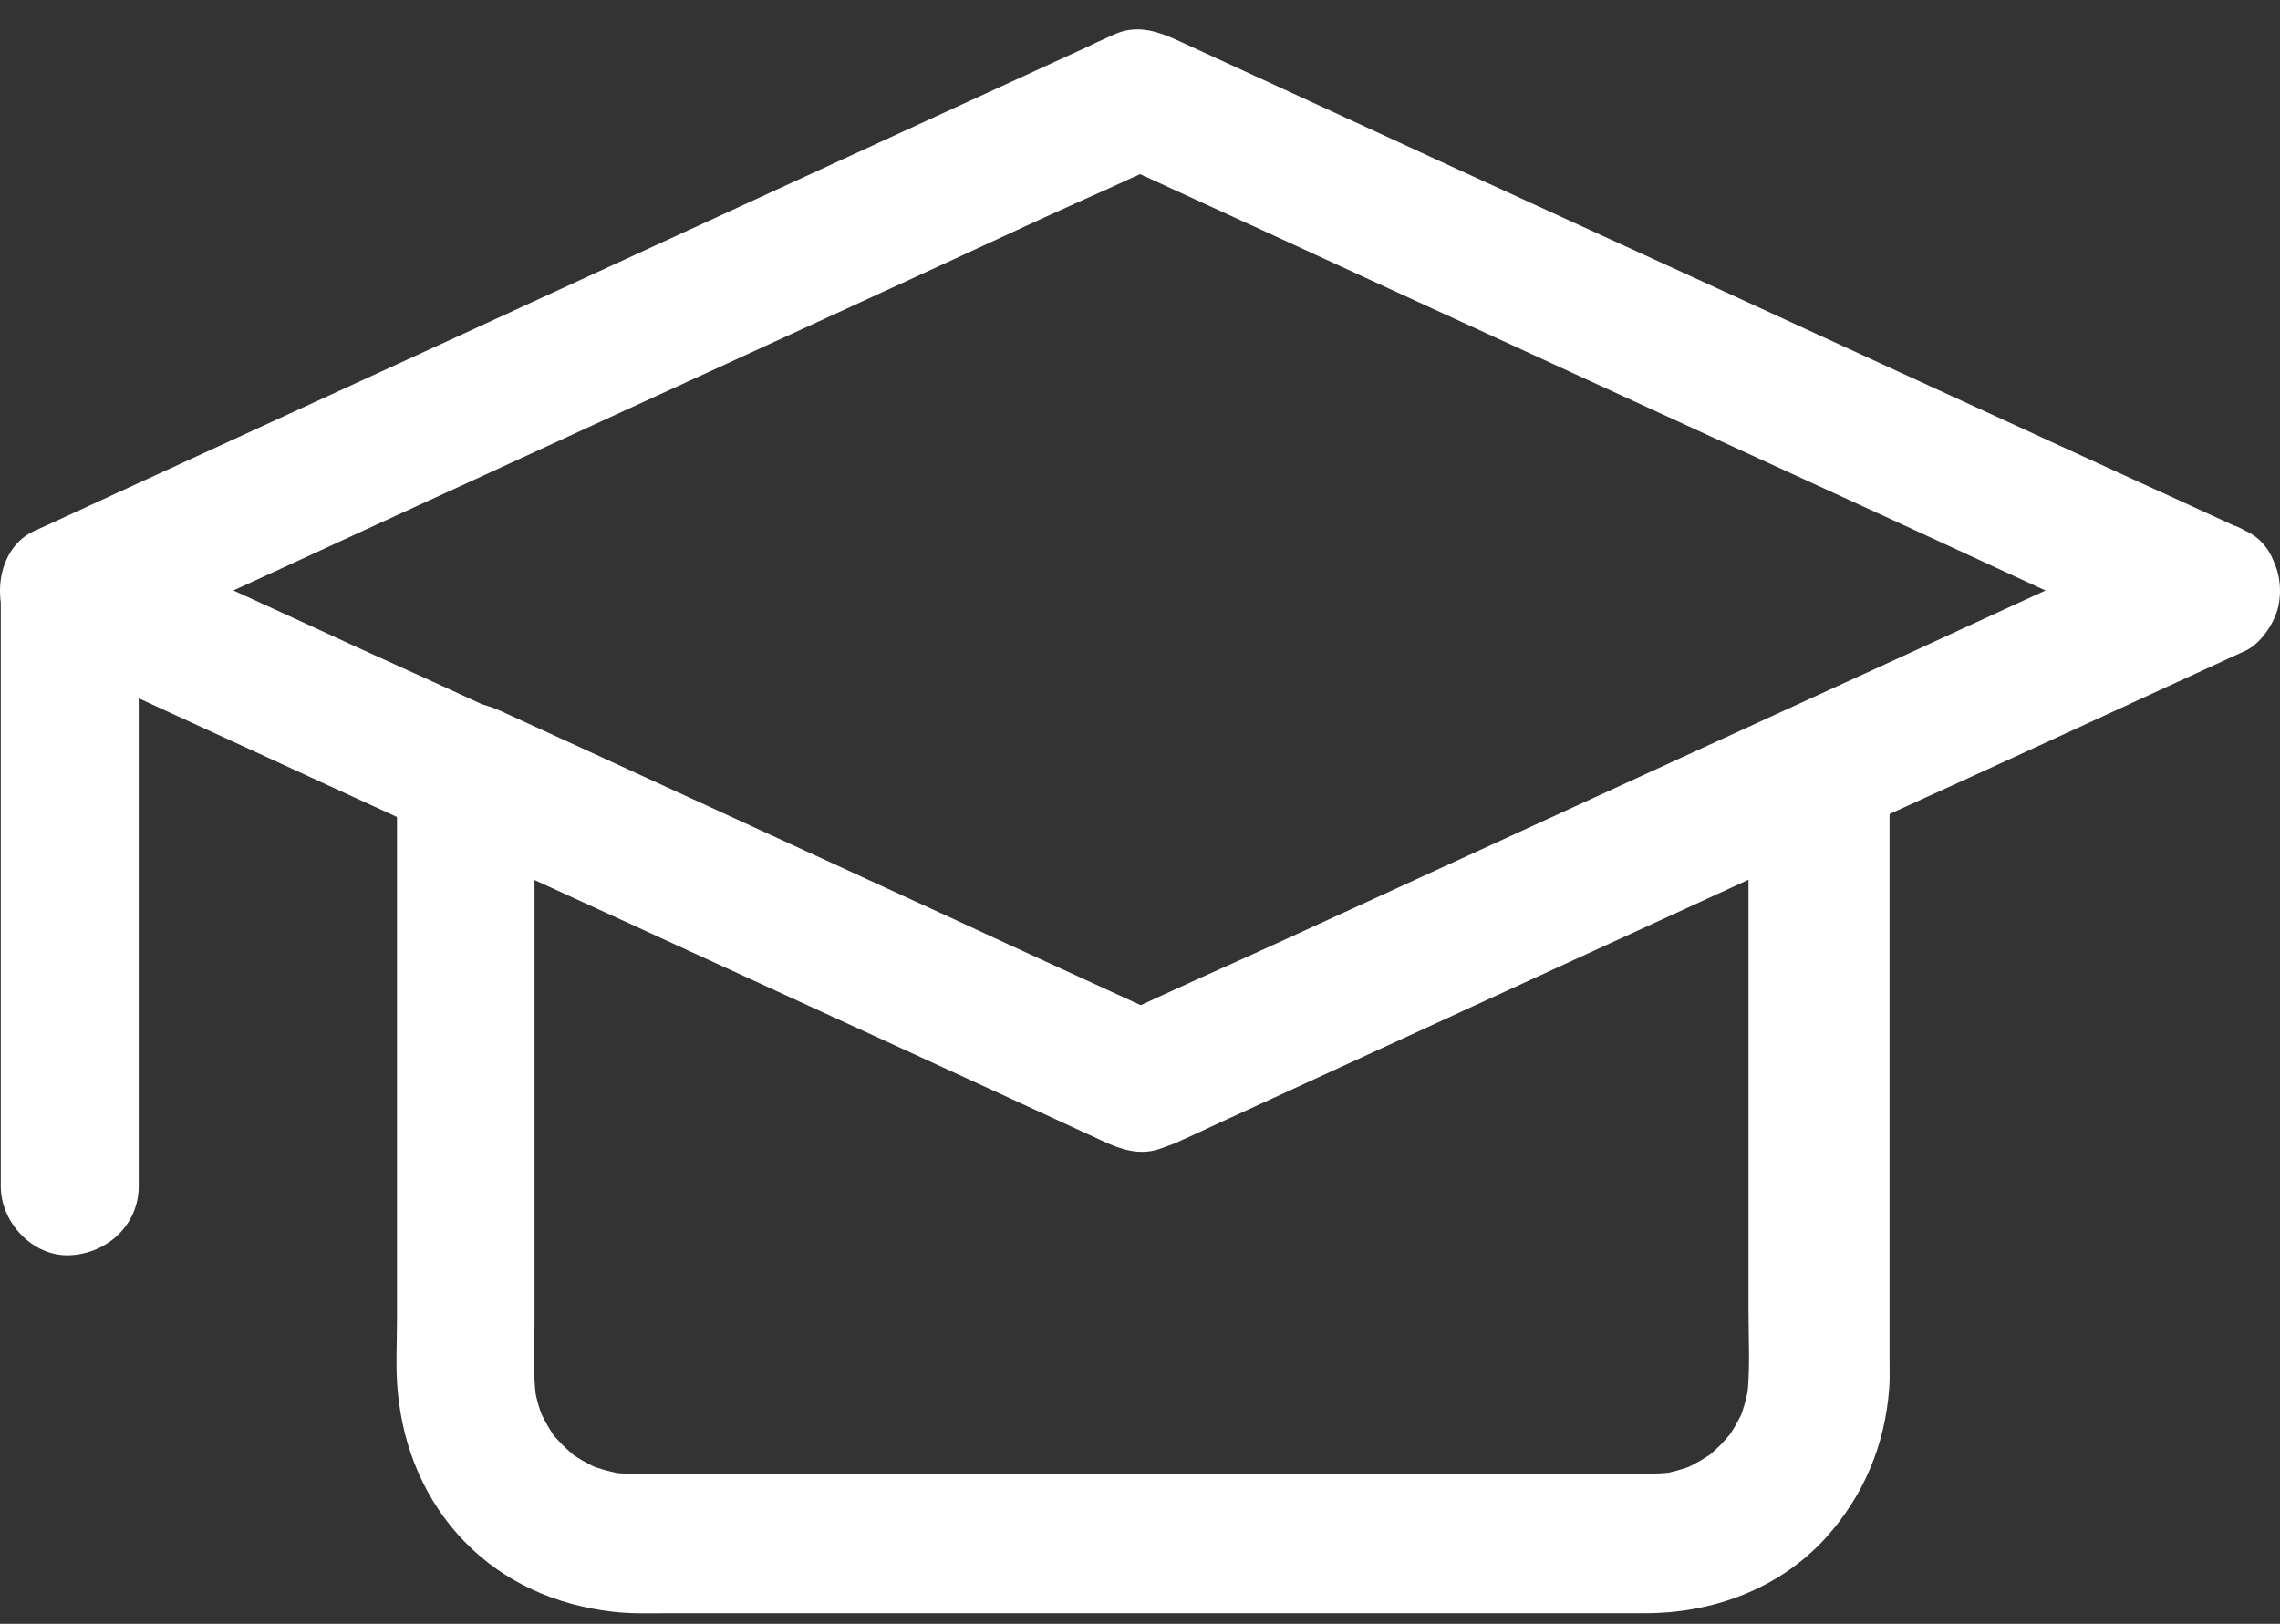
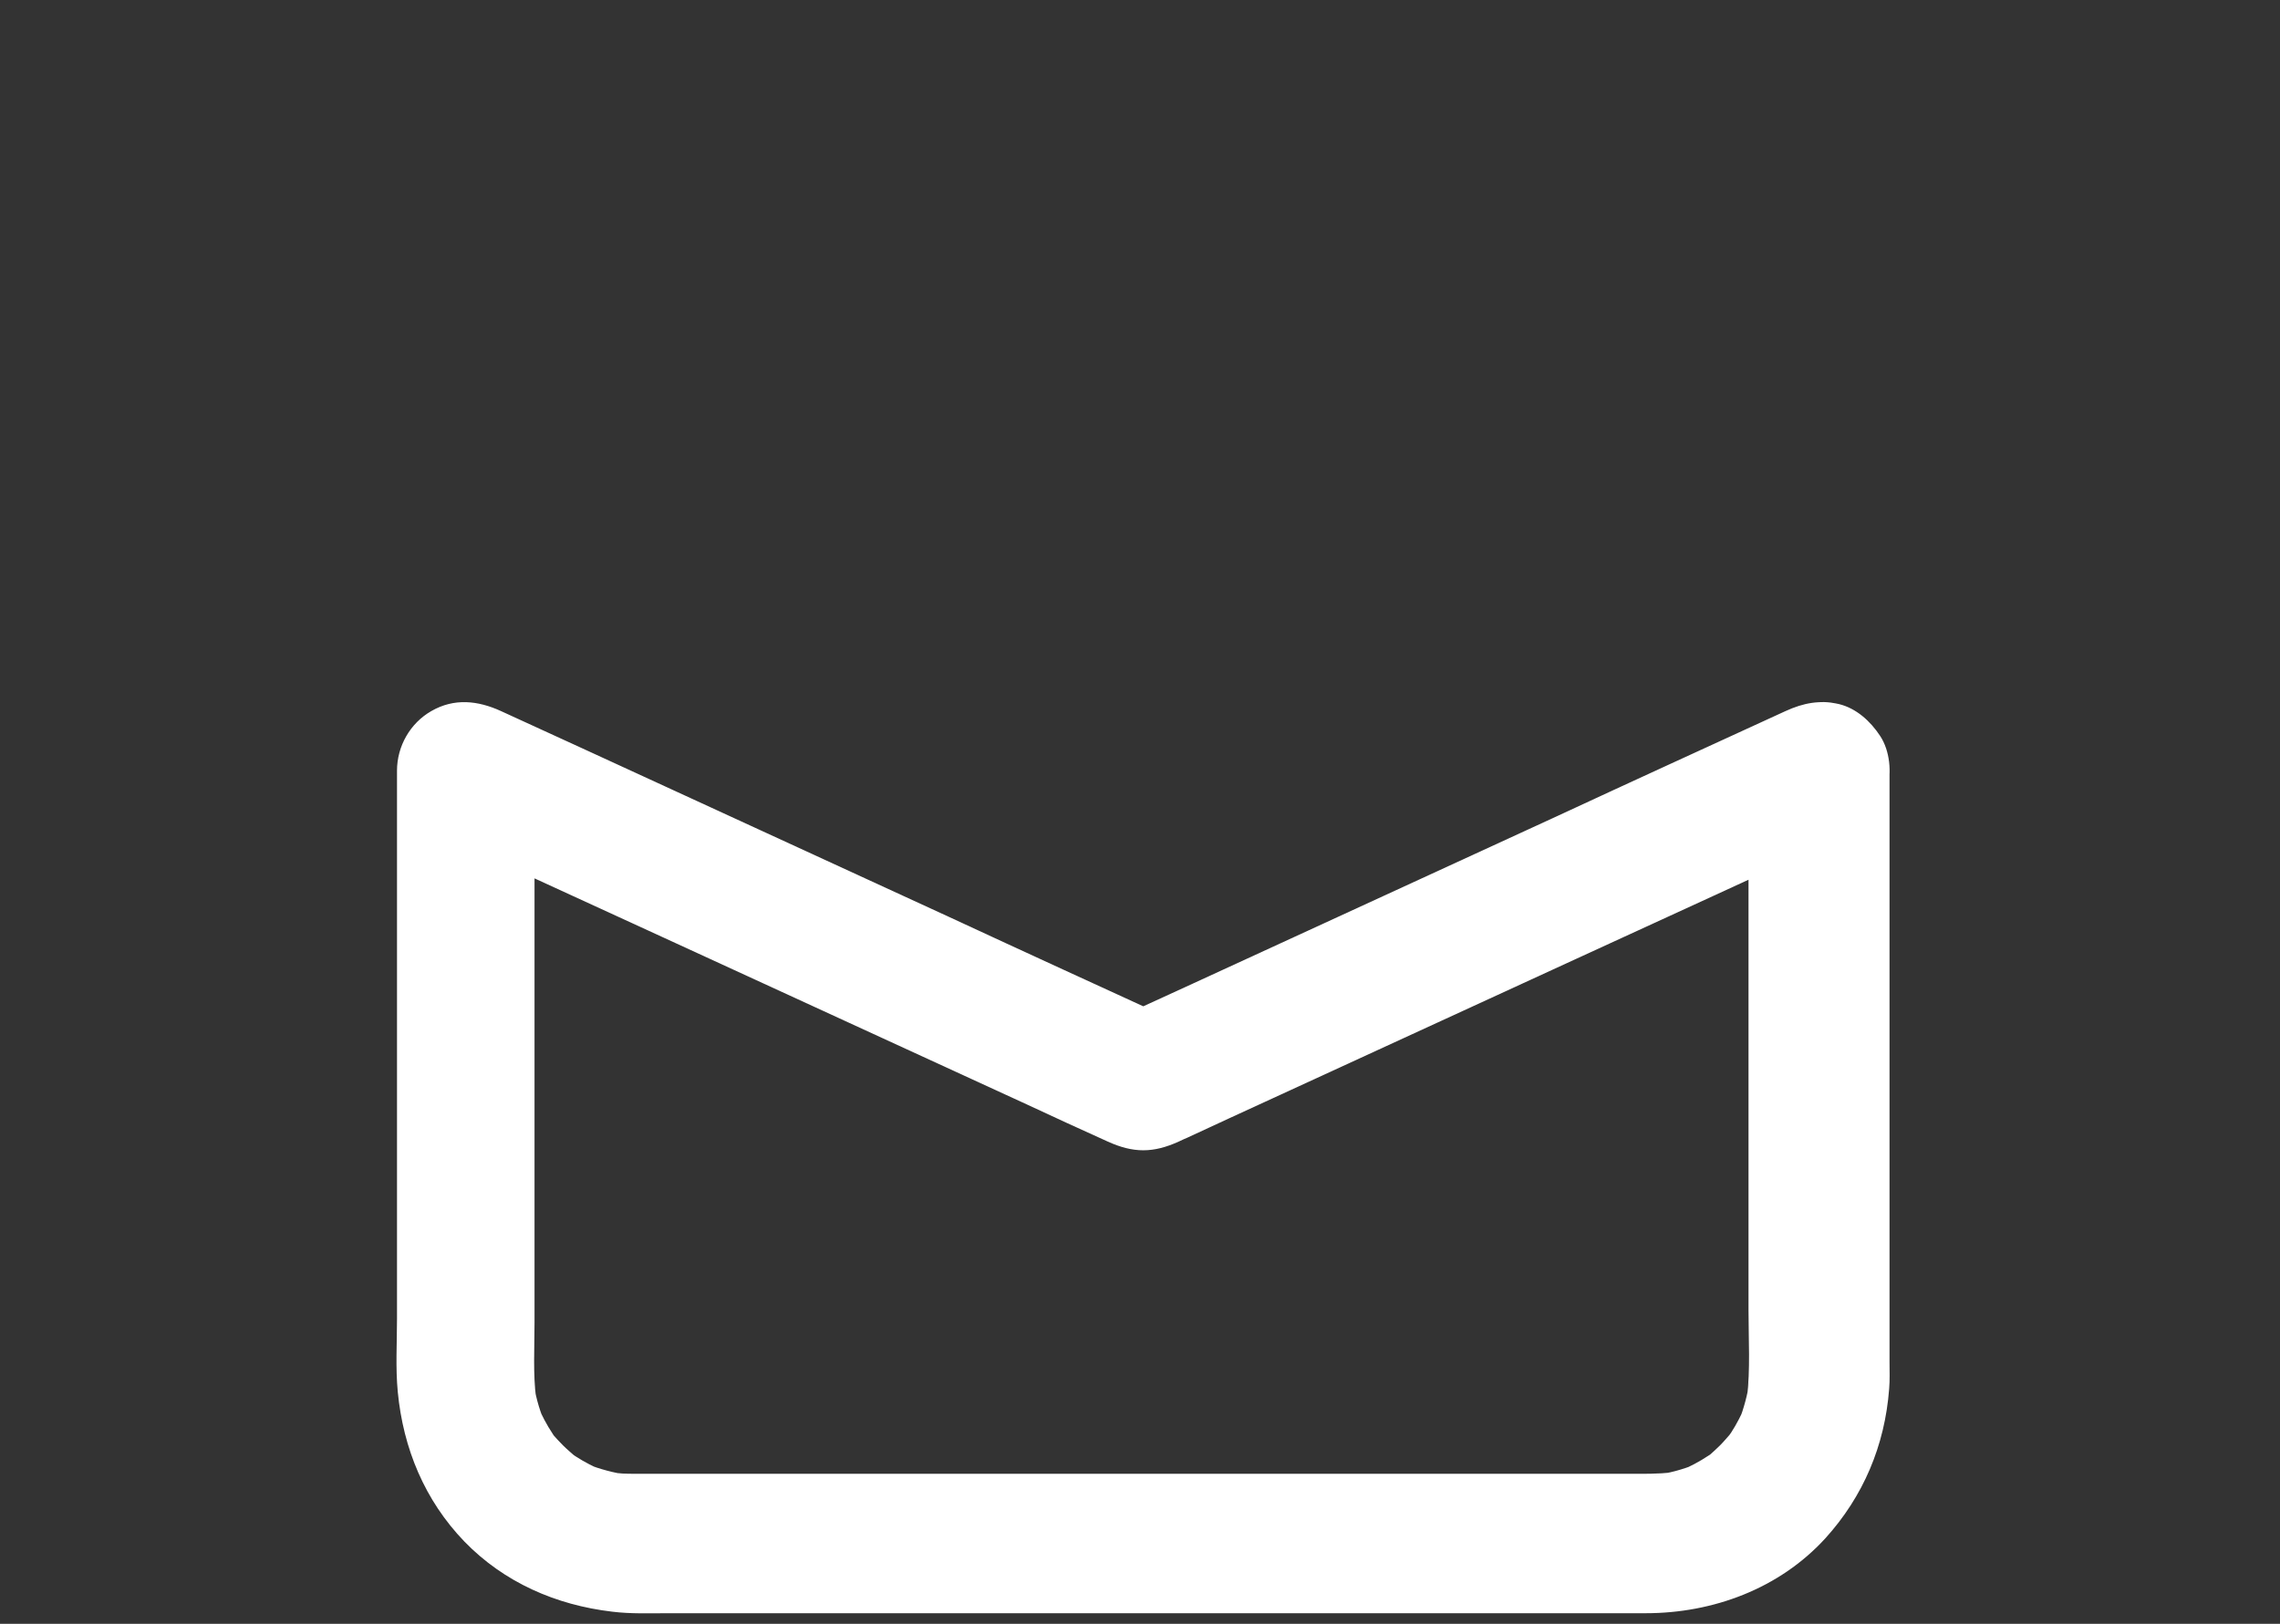
<svg xmlns="http://www.w3.org/2000/svg" width="73" height="52" viewBox="0 0 73 52" fill="none">
  <rect x="0" y="0" width="73" height="52" fill="#333333" stroke="none" />
-   <path d="M69.692 16.983C67.396 18.043 65.114 19.078 62.819 20.139C60.885 21.037 58.952 21.91 57.006 22.808C55.047 23.706 53.089 24.604 51.13 25.502C47.887 26.987 44.644 28.484 41.401 29.968C39.43 30.879 37.434 31.739 35.476 32.687C35.451 32.7 35.413 32.712 35.388 32.737H37.621C35.975 31.989 34.341 31.228 32.694 30.48C29.476 28.995 26.245 27.511 23.027 26.039C20.769 25.003 18.511 23.968 16.253 22.933C14.644 22.184 13.023 21.448 11.401 20.712C8.757 19.49 6.112 18.293 3.48 17.07C3.43 17.045 3.38 17.02 3.331 16.995V20.812C4.466 20.288 5.613 19.764 6.748 19.241C9.48 17.993 12.212 16.721 14.944 15.473C18.249 13.952 21.555 12.43 24.848 10.921C27.704 9.611 30.549 8.301 33.405 6.979C34.79 6.343 36.187 5.744 37.546 5.083C37.571 5.083 37.584 5.07 37.609 5.058H35.376C36.511 5.582 37.659 6.106 38.794 6.629C41.526 7.877 44.257 9.149 46.989 10.397C50.295 11.918 53.6 13.44 56.893 14.95C59.75 16.259 62.594 17.569 65.451 18.891C66.835 19.527 68.207 20.164 69.592 20.787C69.617 20.787 69.629 20.8 69.654 20.812C70.203 21.074 70.739 21.199 71.363 21.037C71.874 20.9 72.436 20.5 72.685 20.014C73.197 19.041 73.022 17.494 71.887 16.995C70.739 16.471 69.592 15.935 68.457 15.424C65.712 14.164 62.968 12.904 60.224 11.644C56.918 10.122 53.613 8.6 50.307 7.091C47.451 5.781 44.594 4.471 41.738 3.149C40.378 2.526 39.006 1.889 37.646 1.266C37.085 1.016 36.523 0.829 35.9 1.016C35.7 1.079 35.513 1.178 35.314 1.266C35.164 1.328 35.014 1.403 34.864 1.478C34.154 1.802 33.455 2.126 32.744 2.451C30.162 3.636 27.567 4.833 24.985 6.018C21.692 7.54 18.387 9.049 15.093 10.571C12.125 11.931 9.156 13.303 6.187 14.663C4.553 15.411 2.931 16.16 1.31 16.908C1.235 16.945 1.16 16.97 1.085 17.008C-0.362 17.669 -0.362 20.164 1.085 20.825C3.405 21.885 5.713 22.945 8.021 24.006C9.942 24.891 11.85 25.764 13.771 26.65C15.755 27.561 17.75 28.471 19.734 29.382C22.977 30.866 26.22 32.363 29.463 33.847C31.422 34.746 33.368 35.644 35.314 36.542C35.875 36.804 36.461 37.003 37.085 36.804C37.297 36.741 37.496 36.629 37.696 36.542C37.921 36.442 38.158 36.33 38.382 36.23C39.405 35.768 40.415 35.294 41.438 34.833C44.619 33.373 47.8 31.914 50.981 30.442C53.501 29.282 56.02 28.122 58.528 26.974C59.912 26.338 61.284 25.702 62.669 25.078C65.563 23.756 68.444 22.421 71.326 21.099C71.513 21.012 71.712 20.924 71.9 20.837C72.374 20.613 72.785 20.002 72.922 19.515C73.072 18.979 73.01 18.28 72.698 17.806C72.386 17.332 71.937 16.92 71.376 16.783C70.777 16.634 70.253 16.733 69.692 16.995V16.983Z" fill="white" />
  <path d="M55.983 24.692V41.956C55.983 42.879 56.045 43.852 55.933 44.775C55.958 44.575 55.983 44.388 56.02 44.188C55.958 44.65 55.833 45.099 55.671 45.523C55.746 45.348 55.821 45.174 55.895 44.987C55.758 45.298 55.608 45.598 55.421 45.885C55.371 45.947 55.334 46.022 55.284 46.084C55.072 46.396 55.584 45.748 55.421 45.897C55.309 46.022 55.197 46.159 55.072 46.284C54.96 46.396 54.835 46.508 54.723 46.608C54.461 46.833 55.122 46.334 54.91 46.471C54.847 46.521 54.773 46.571 54.71 46.608C54.411 46.808 54.099 46.97 53.775 47.107C53.949 47.032 54.124 46.958 54.311 46.883C53.875 47.057 53.438 47.182 52.977 47.232C53.176 47.207 53.363 47.182 53.563 47.145C53.089 47.207 52.602 47.195 52.128 47.195H24.062C22.802 47.195 21.53 47.195 20.27 47.195C20.02 47.195 19.783 47.182 19.534 47.145C19.733 47.17 19.921 47.195 20.12 47.232C19.659 47.17 19.21 47.045 18.785 46.883C18.96 46.958 19.135 47.032 19.322 47.107C19.01 46.97 18.711 46.82 18.424 46.633C18.361 46.583 18.287 46.546 18.224 46.496C17.912 46.284 18.561 46.795 18.411 46.633C18.287 46.521 18.149 46.409 18.025 46.284C17.912 46.172 17.8 46.047 17.7 45.935C17.476 45.673 17.975 46.334 17.837 46.122C17.788 46.059 17.738 45.985 17.7 45.922C17.501 45.623 17.339 45.311 17.201 44.987C17.276 45.161 17.351 45.336 17.426 45.523C17.251 45.087 17.127 44.65 17.077 44.188C17.102 44.388 17.127 44.575 17.164 44.775C17.064 43.989 17.114 43.166 17.114 42.367V24.692C16.004 25.328 14.894 25.964 13.784 26.6C16.253 27.735 18.736 28.87 21.206 30.006C25.097 31.789 28.989 33.586 32.881 35.369C33.742 35.769 34.602 36.168 35.463 36.554C36.286 36.929 36.923 36.929 37.746 36.554C37.846 36.505 37.933 36.467 38.02 36.43C38.469 36.218 38.918 36.018 39.367 35.806C43.072 34.097 46.789 32.401 50.494 30.692C53.425 29.345 56.344 28.01 59.263 26.663C59.313 26.638 59.363 26.613 59.401 26.6C59.874 26.376 60.286 25.764 60.423 25.278C60.573 24.742 60.511 24.043 60.199 23.569C59.887 23.095 59.438 22.683 58.877 22.546C58.265 22.409 57.742 22.509 57.168 22.771C54.723 23.893 52.265 25.016 49.821 26.151C45.941 27.935 42.062 29.719 38.182 31.502C37.284 31.914 36.386 32.326 35.488 32.737H37.721C35.276 31.615 32.819 30.492 30.374 29.357C26.494 27.573 22.615 25.789 18.736 24.006C17.837 23.594 16.939 23.182 16.041 22.771C15.305 22.434 14.544 22.347 13.809 22.771C13.135 23.157 12.711 23.893 12.711 24.679V42.23C12.711 43.003 12.661 43.802 12.736 44.575C12.91 46.384 13.596 48.043 14.869 49.365C16.141 50.675 17.8 51.398 19.596 51.61C20.195 51.685 20.806 51.66 21.405 51.66H52.69C54.847 51.66 56.968 50.874 58.44 49.265C59.662 47.918 60.349 46.284 60.486 44.475C60.511 44.188 60.498 43.901 60.498 43.615V24.692C60.498 23.532 59.475 22.434 58.29 22.484C57.055 22.534 56.032 23.457 56.032 24.692H55.983Z" fill="white" />
-   <path d="M4.441 37.989V18.904C4.441 17.744 3.418 16.646 2.233 16.696C1.035 16.746 0.025 17.669 0.025 18.904V37.989C0.025 39.149 1.048 40.247 2.233 40.197C3.43 40.147 4.441 39.224 4.441 37.989Z" fill="white" />
</svg>